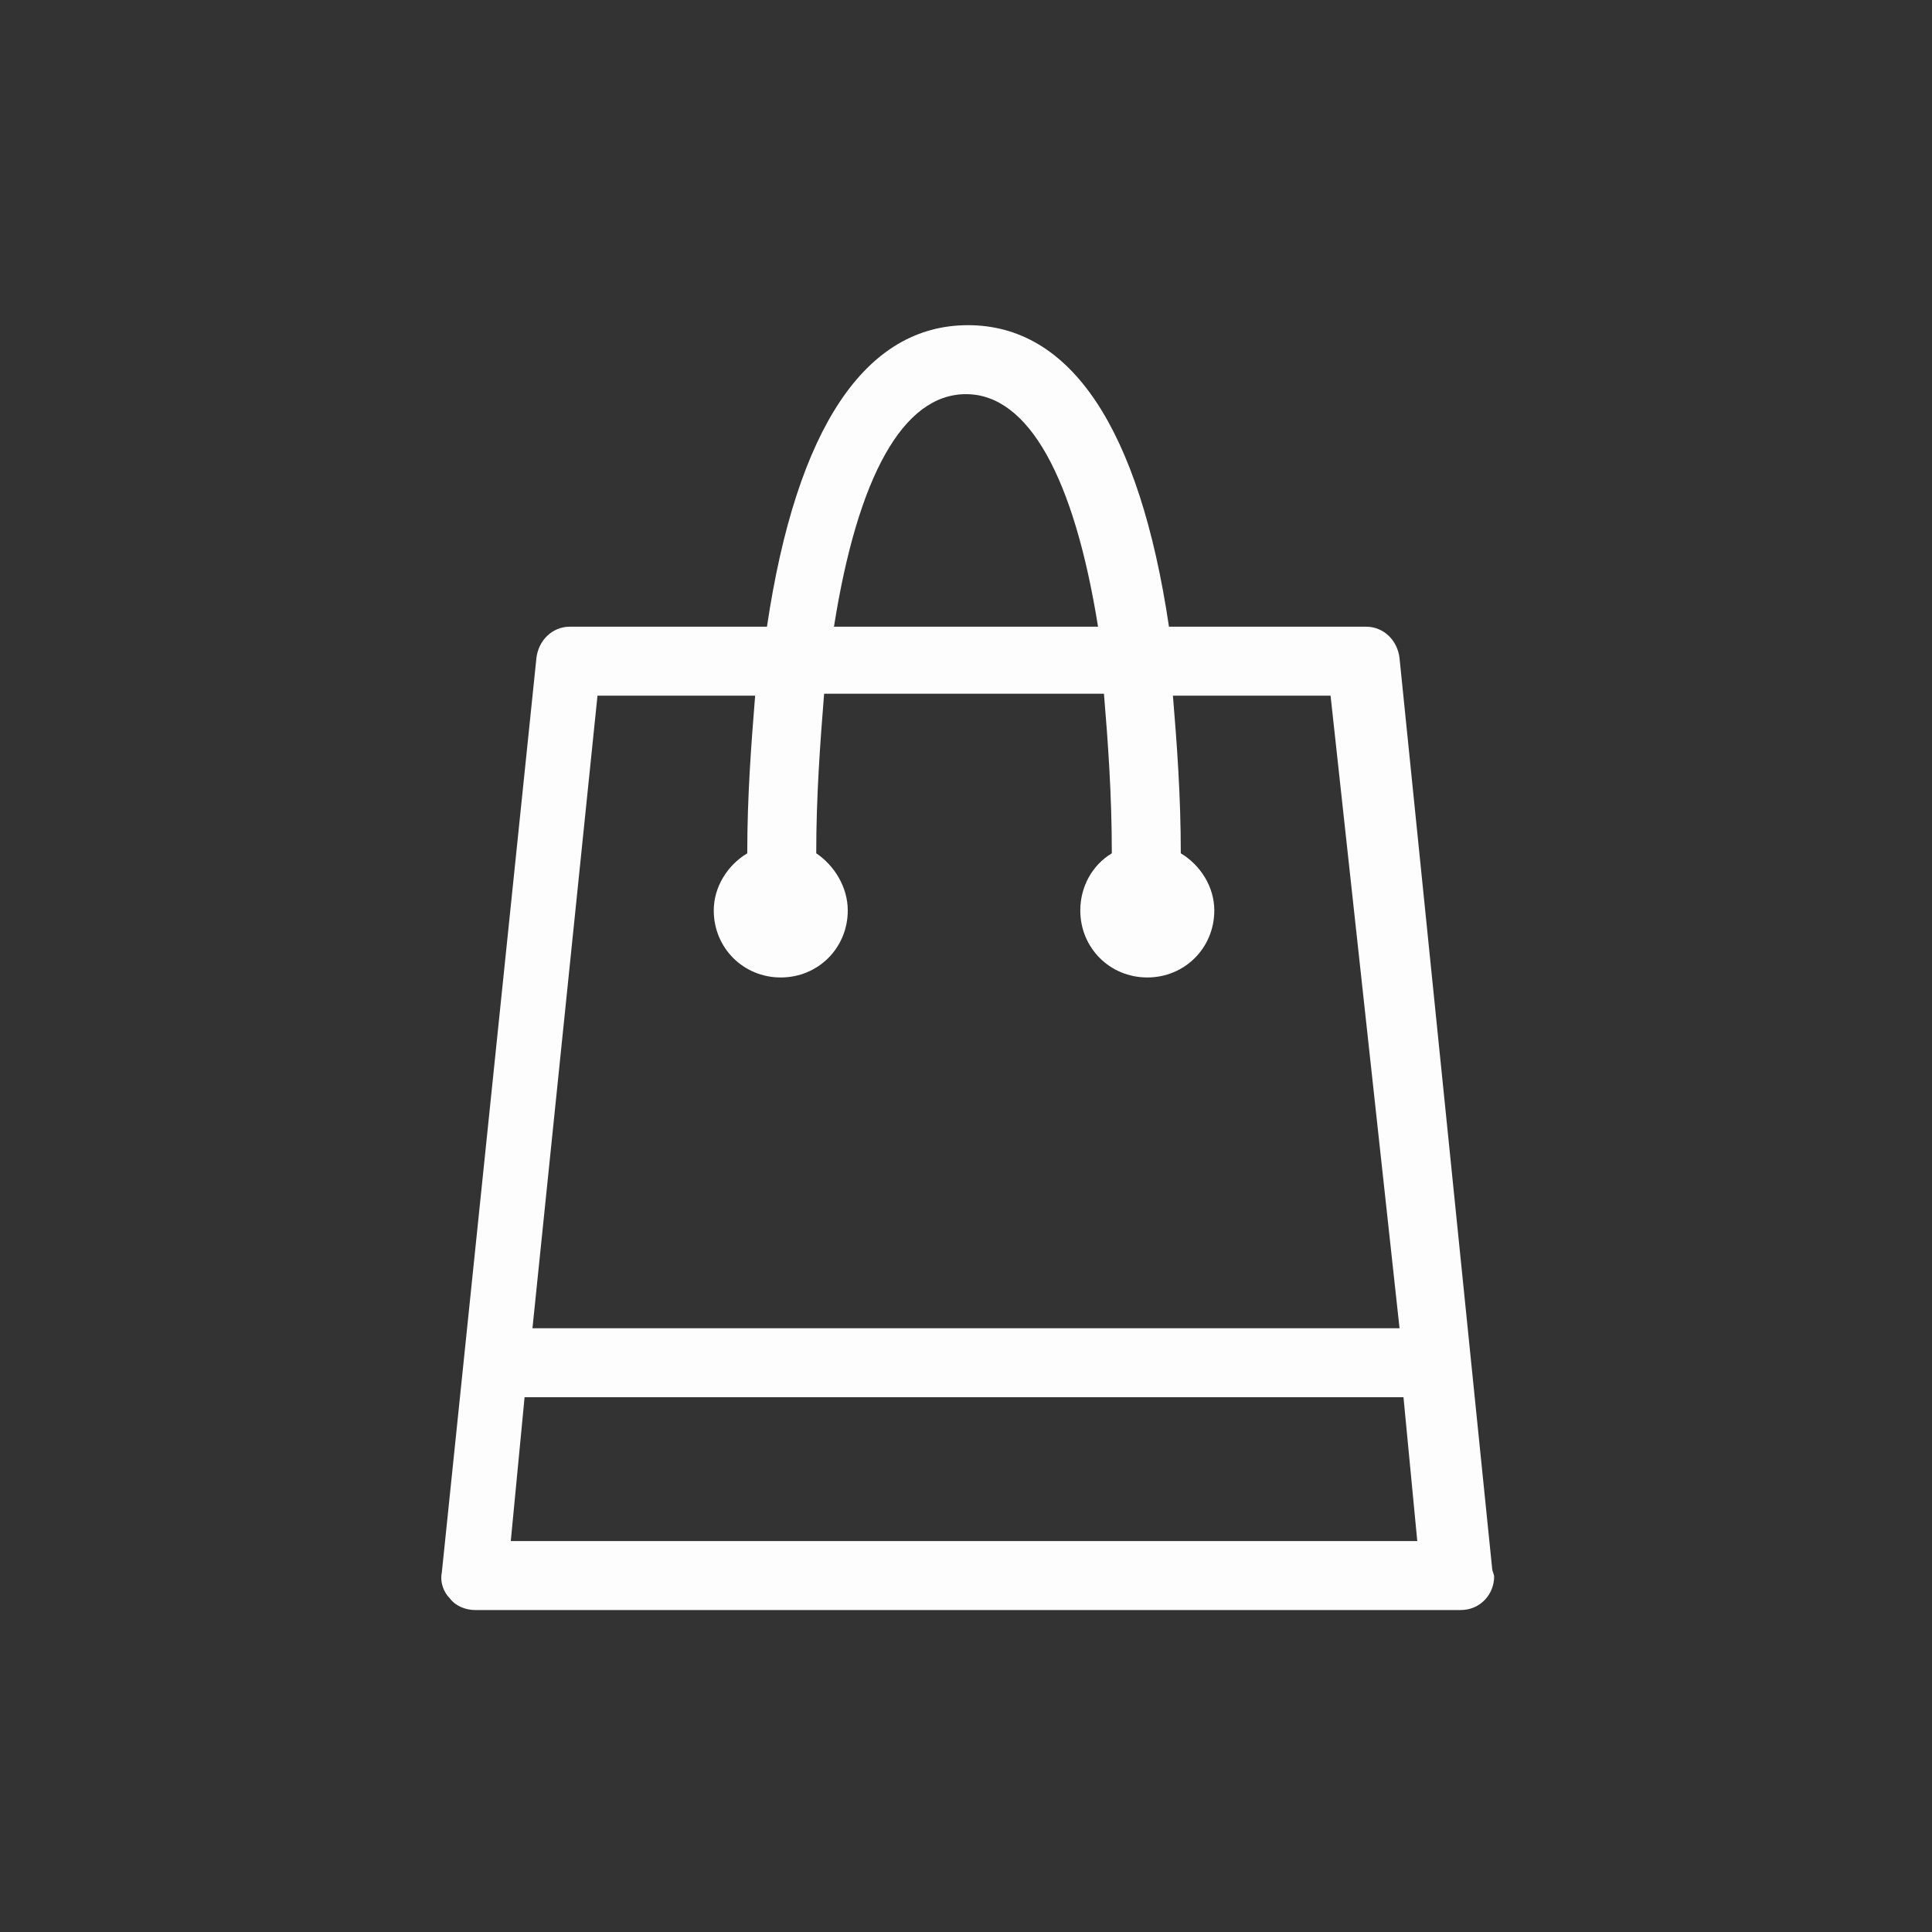
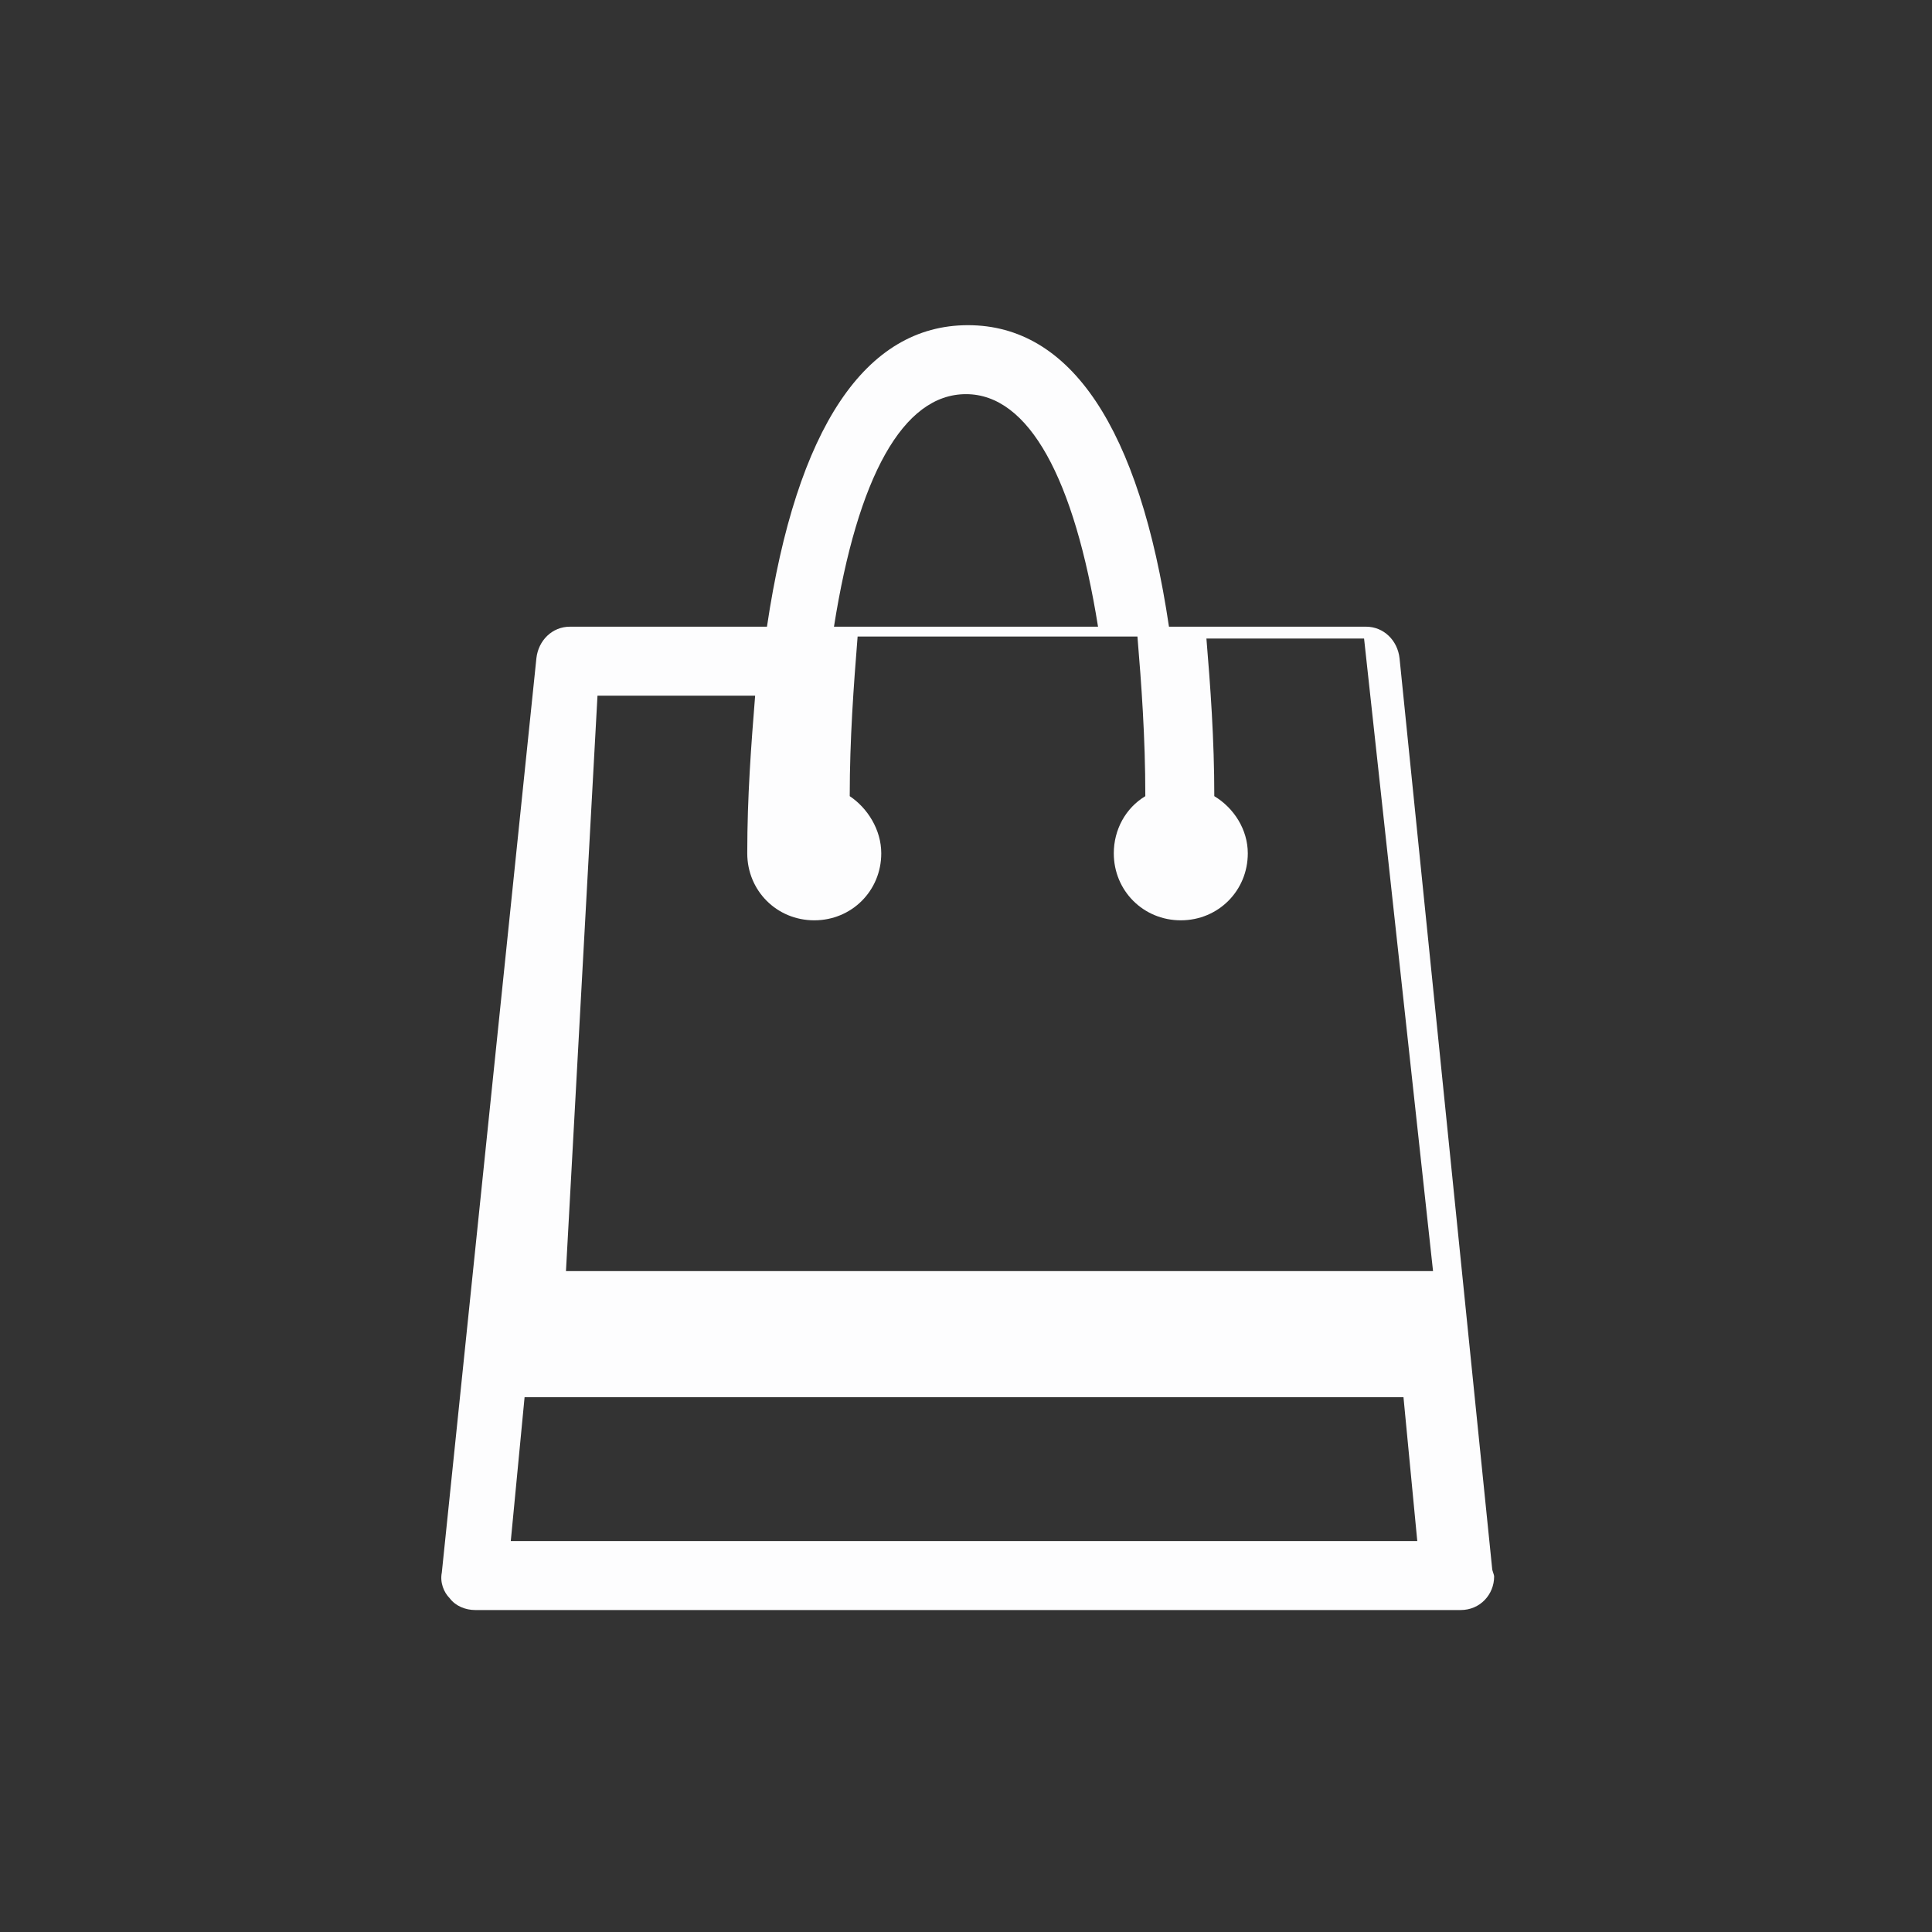
<svg xmlns="http://www.w3.org/2000/svg" version="1.1" id="Layer_1" x="0px" y="0px" width="600px" height="600px" viewBox="0 0 600 600" enable-background="new 0 0 600 600" xml:space="preserve">
  <rect x="0" y="0" width="600" height="600" fill="#333333" stroke="none" />
  <g>
-     <path fill="#FDFDFE" d="M463.403,487.16L434.64,204.416c-0.612-5.508-4.896-9.792-10.404-9.792h-61.2   c-9.18-61.812-30.6-93.636-62.424-93.636c-31.823,0-53.243,31.824-62.424,93.636h-61.2c-5.508,0-9.792,4.284-10.403,9.792   l-29.376,283.969c-0.612,3.06,0.611,6.12,2.447,7.956c1.837,2.447,4.896,3.672,7.956,3.672h306l0,0   c6.12,0,10.404-4.896,10.404-10.404C464.016,488.996,463.403,487.772,463.403,487.16z M300,122.408   c19.584,0,33.659,26.316,41.004,72.216h-82.008C266.34,148.112,280.416,122.408,300,122.408z M185.556,216.044h48.96   c-1.224,15.301-2.448,31.212-2.448,48.96c-6.12,3.673-10.403,10.404-10.403,17.748c0,11.628,9.18,20.809,20.808,20.809   s20.808-9.181,20.808-20.809c0-7.344-4.283-14.075-9.792-17.748c0-17.748,1.225-34.271,2.448-49.571h86.904   c1.224,14.688,2.447,31.212,2.447,49.571c-6.119,3.672-9.792,10.404-9.792,17.748c0,11.628,9.181,20.809,20.809,20.809   s20.808-9.181,20.808-20.809c0-7.344-4.284-14.075-10.403-17.748c0-17.748-1.225-34.271-2.448-48.96h48.96l21.42,196.452h-269.28   L185.556,216.044z M158.628,478.593l4.284-44.677h272.951l4.284,44.677H158.628z" />
+     <path fill="#FDFDFE" d="M463.403,487.16L434.64,204.416c-0.612-5.508-4.896-9.792-10.404-9.792h-61.2   c-9.18-61.812-30.6-93.636-62.424-93.636c-31.823,0-53.243,31.824-62.424,93.636h-61.2c-5.508,0-9.792,4.284-10.403,9.792   l-29.376,283.969c-0.612,3.06,0.611,6.12,2.447,7.956c1.837,2.447,4.896,3.672,7.956,3.672h306l0,0   c6.12,0,10.404-4.896,10.404-10.404C464.016,488.996,463.403,487.772,463.403,487.16z M300,122.408   c19.584,0,33.659,26.316,41.004,72.216h-82.008C266.34,148.112,280.416,122.408,300,122.408z M185.556,216.044h48.96   c-1.224,15.301-2.448,31.212-2.448,48.96c0,11.628,9.18,20.809,20.808,20.809   s20.808-9.181,20.808-20.809c0-7.344-4.283-14.075-9.792-17.748c0-17.748,1.225-34.271,2.448-49.571h86.904   c1.224,14.688,2.447,31.212,2.447,49.571c-6.119,3.672-9.792,10.404-9.792,17.748c0,11.628,9.181,20.809,20.809,20.809   s20.808-9.181,20.808-20.809c0-7.344-4.284-14.075-10.403-17.748c0-17.748-1.225-34.271-2.448-48.96h48.96l21.42,196.452h-269.28   L185.556,216.044z M158.628,478.593l4.284-44.677h272.951l4.284,44.677H158.628z" />
  </g>
</svg>